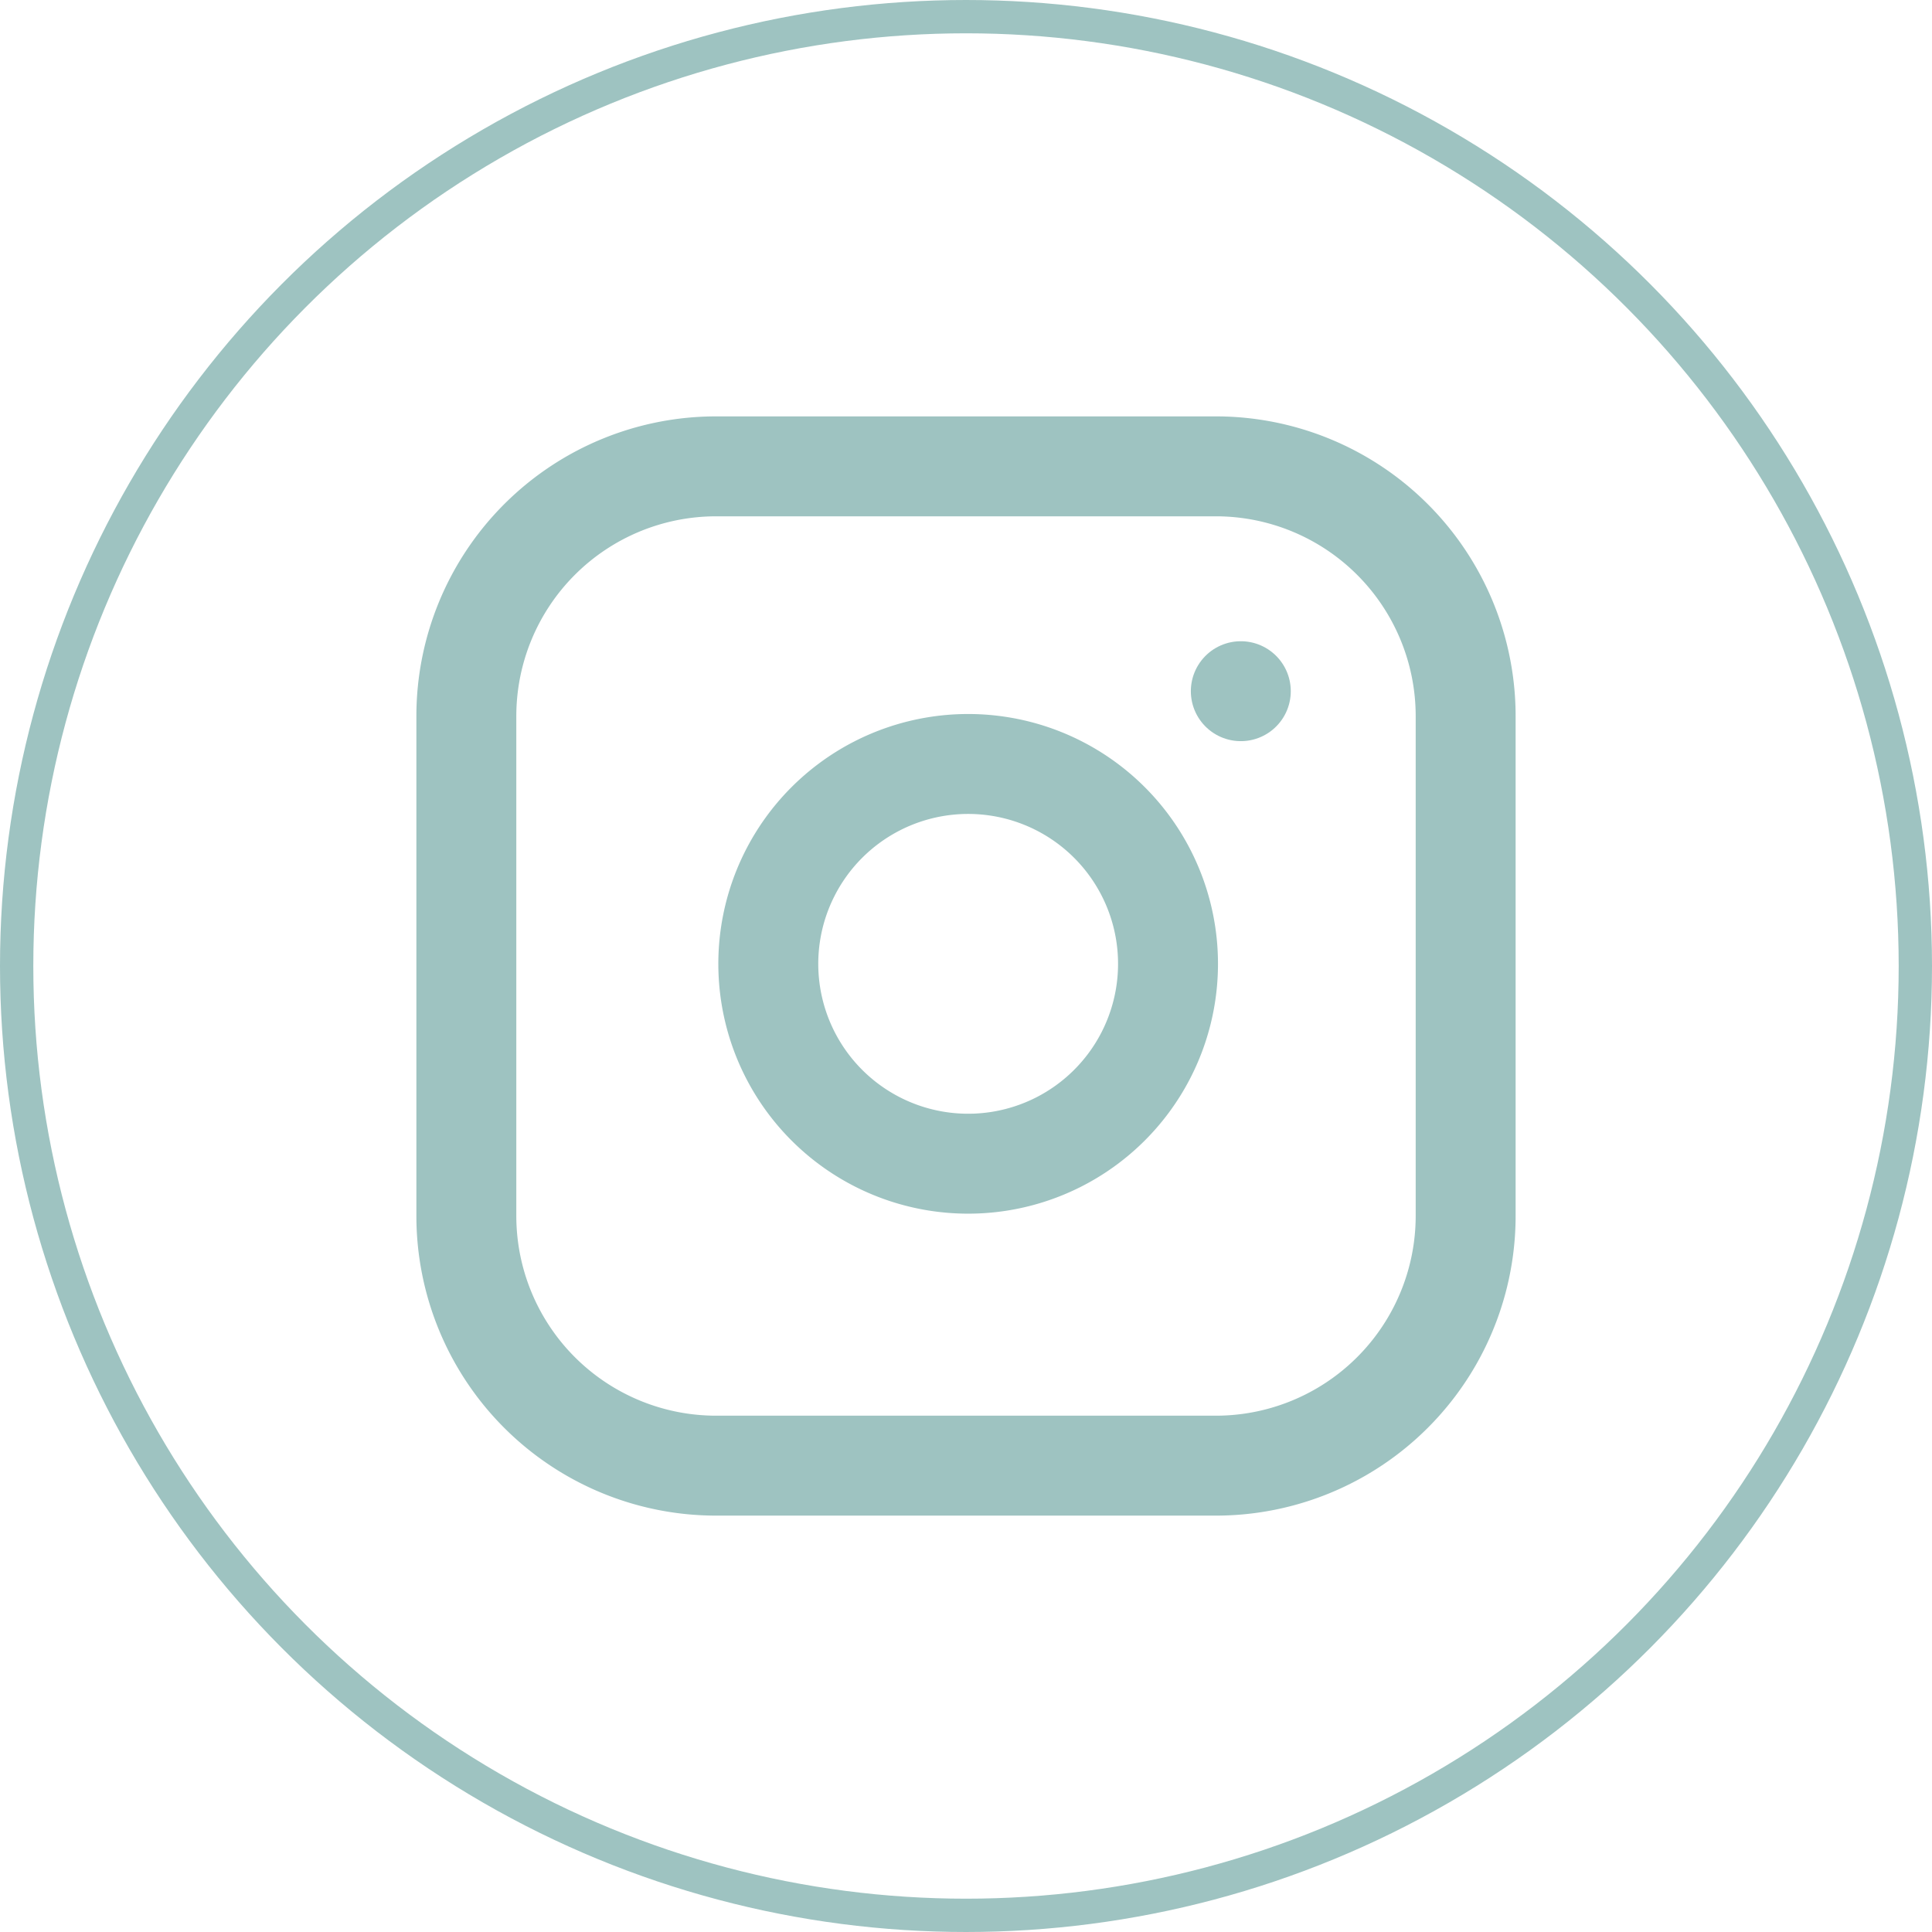
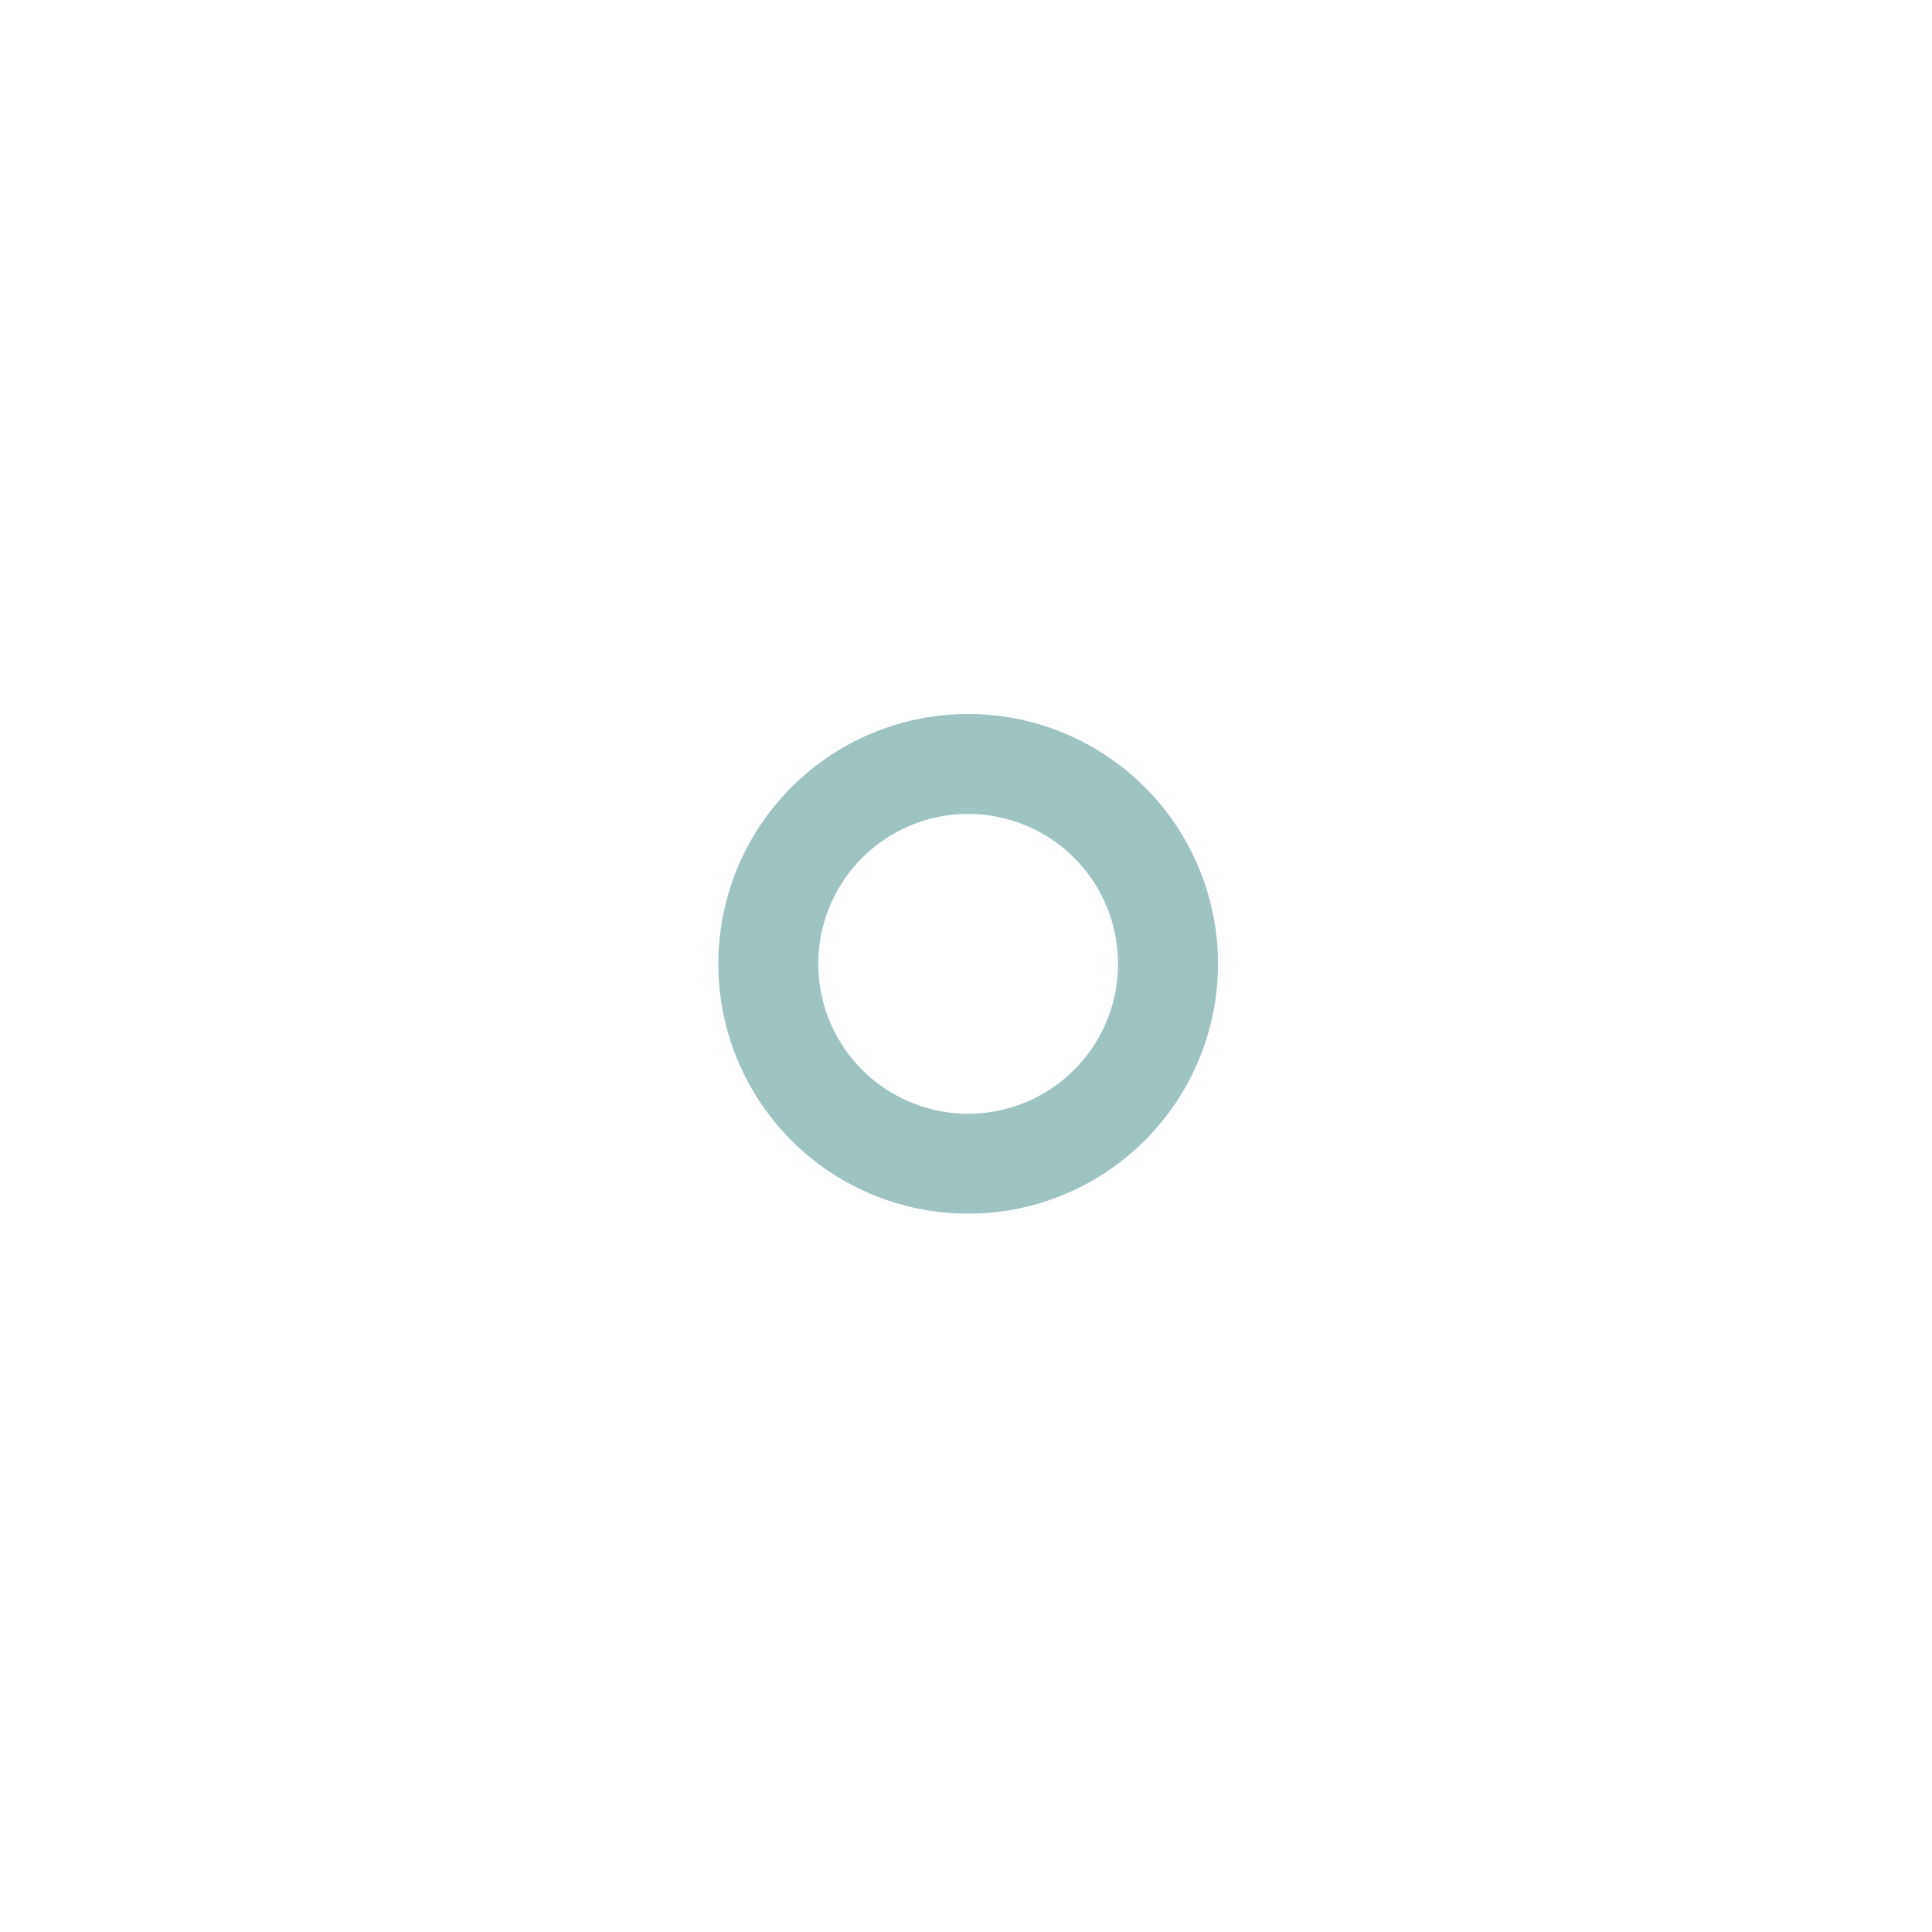
<svg xmlns="http://www.w3.org/2000/svg" width="58" height="58" viewBox="0 0 58 58">
  <g id="Groupe_37" data-name="Groupe 37" transform="translate(-843.433 -5930.818)">
    <g id="Ellipse_4" data-name="Ellipse 4" transform="translate(843.433 5930.818)" fill="none" stroke="#9ec3c1" stroke-width="1">
      <circle cx="29" cy="29" r="29" stroke="none" />
-       <circle cx="29" cy="29" r="28.5" fill="none" />
    </g>
    <g id="Icon_feather-instagram" data-name="Icon feather-instagram" transform="translate(854.433 5941.818)">
-       <path id="Tracé_156" data-name="Tracé 156" d="M10.5,3h15A7.5,7.5,0,0,1,33,10.5v15A7.5,7.5,0,0,1,25.5,33h-15A7.5,7.5,0,0,1,3,25.5v-15A7.5,7.5,0,0,1,10.5,3Z" fill="none" stroke="#9ec3c1" stroke-linecap="round" stroke-linejoin="round" stroke-width="3" />
      <path id="Tracé_157" data-name="Tracé 157" d="M24,17.055A6,6,0,1,1,18.945,12,6,6,0,0,1,24,17.055Z" fill="none" stroke="#9ec3c1" stroke-linecap="round" stroke-linejoin="round" stroke-width="3" />
-       <path id="Tracé_158" data-name="Tracé 158" d="M26.25,9.75h0" fill="none" stroke="#9ec3c1" stroke-linecap="round" stroke-linejoin="round" stroke-width="3" />
    </g>
  </g>
</svg>